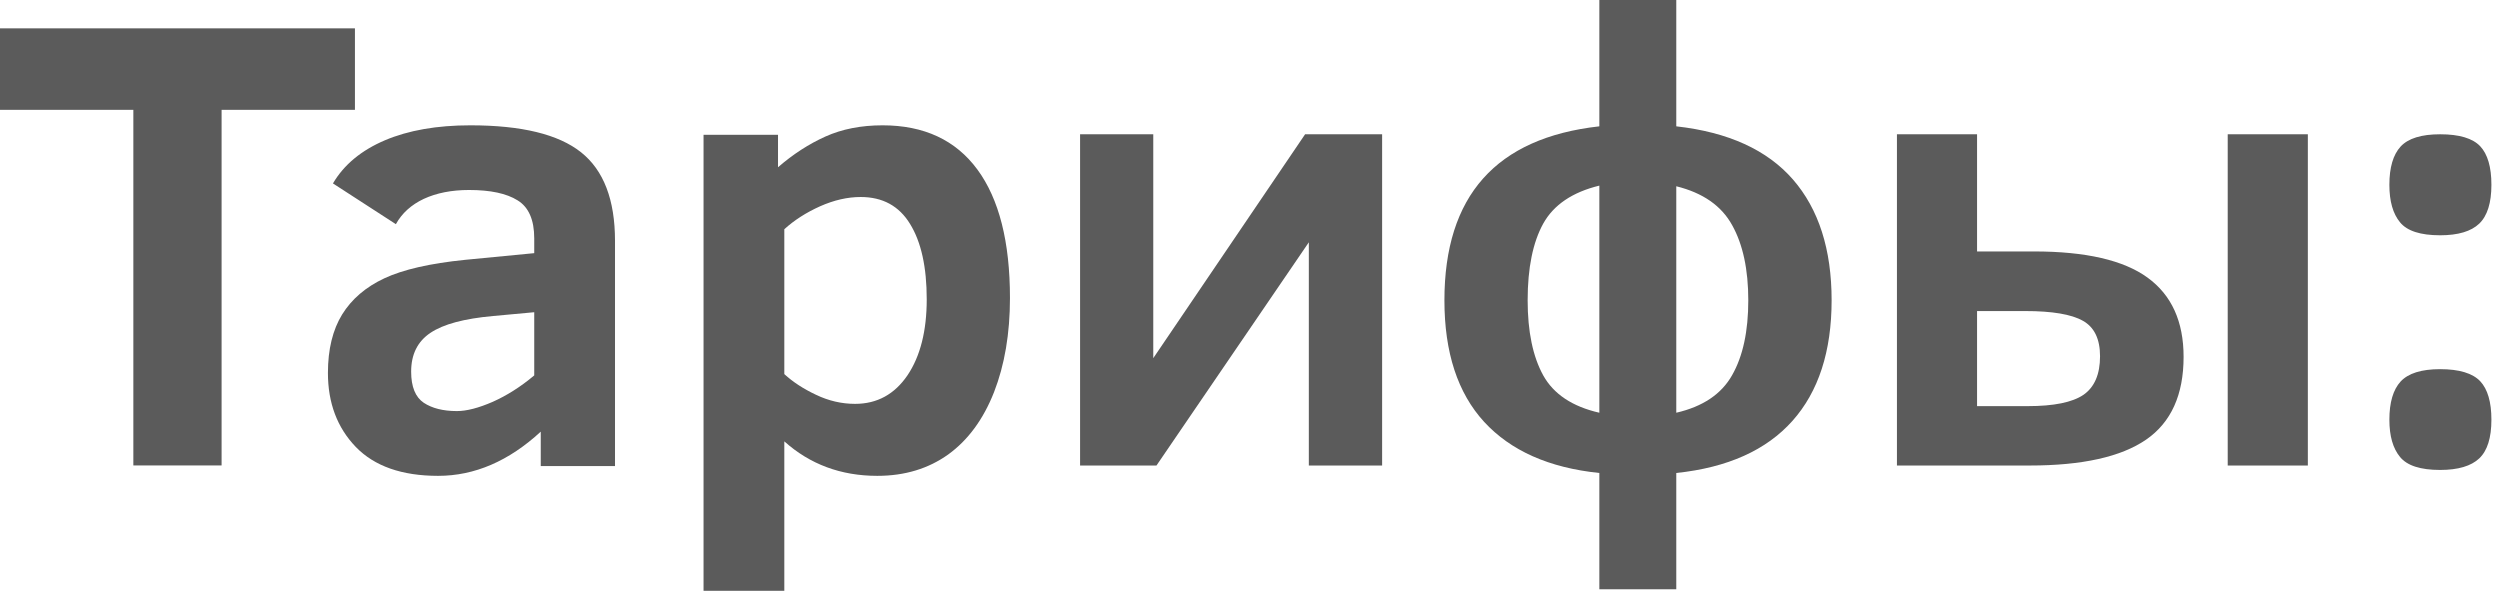
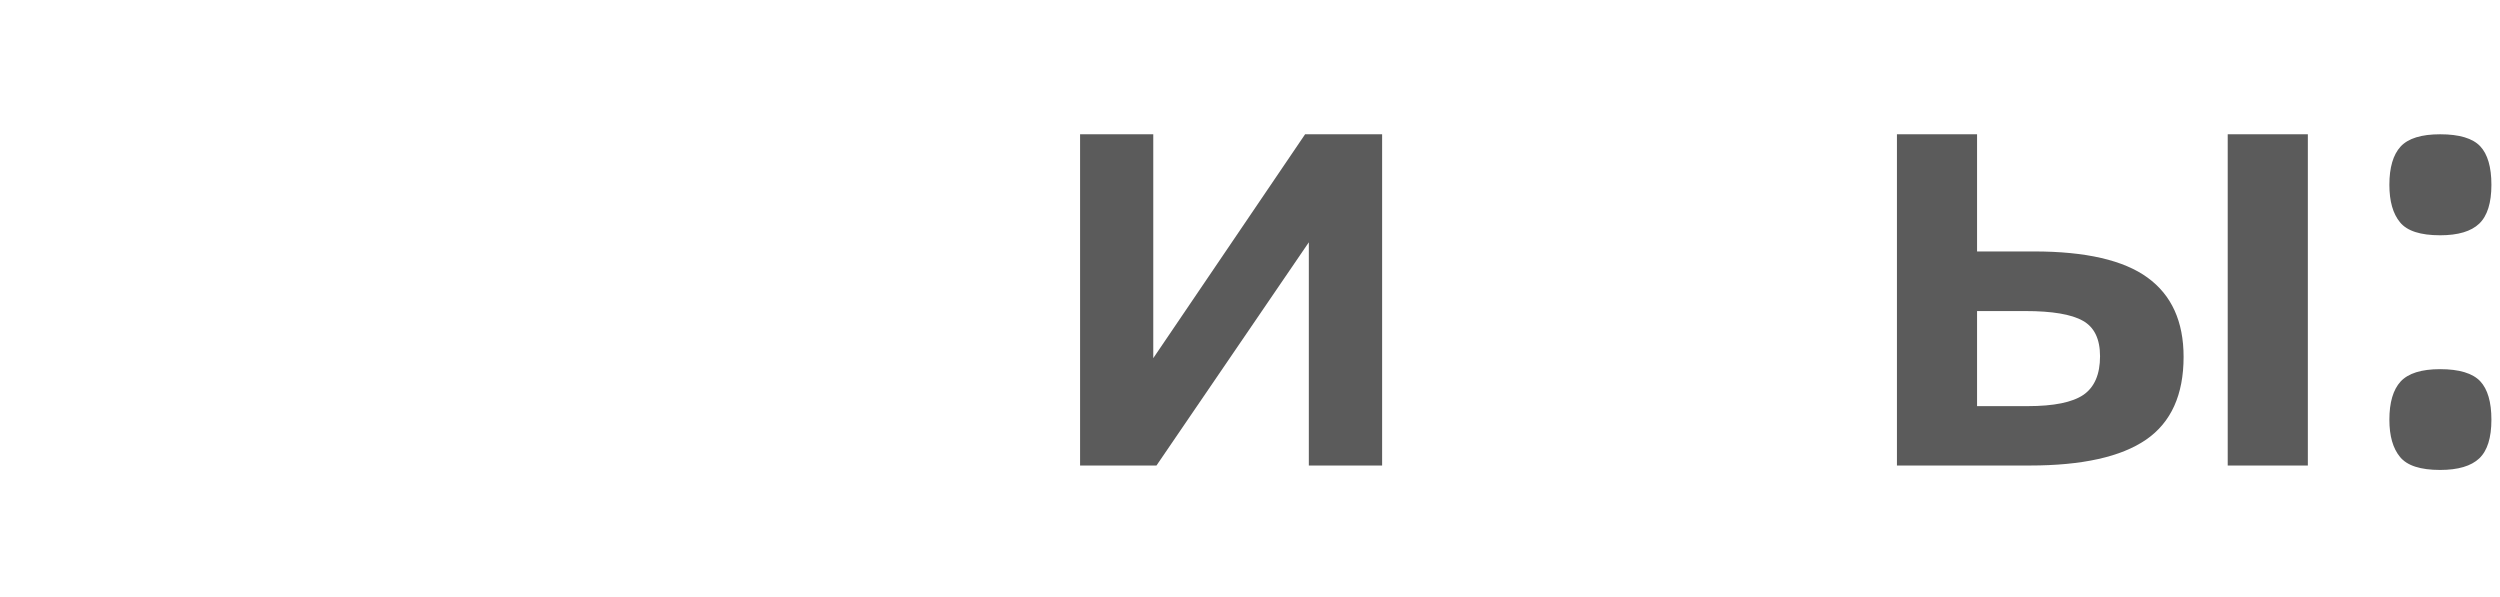
<svg xmlns="http://www.w3.org/2000/svg" width="289" height="69" viewBox="0 0 289 69" fill="none">
-   <path d="M25.616 12.697V53.805H15.415V12.697H0V3.277H41.031V12.697H25.616Z" fill="#5B5B5B" />
-   <path d="M62.511 53.875V49.9C58.818 53.303 54.866 55.008 50.642 55.008C46.455 55.008 43.281 53.888 41.132 51.669C38.983 49.438 37.908 46.586 37.908 43.109C37.908 40.38 38.464 38.124 39.55 36.355C40.651 34.574 42.281 33.177 44.441 32.168C46.604 31.159 49.704 30.449 53.755 30.038L61.758 29.265V27.558C61.758 25.415 61.116 23.945 59.831 23.159C58.559 22.362 56.693 21.963 54.223 21.963C52.198 21.963 50.456 22.312 48.999 22.985C47.542 23.671 46.467 24.642 45.763 25.914L38.489 21.204C39.761 19.035 41.774 17.378 44.491 16.219C47.221 15.061 50.519 14.487 54.372 14.487C60.288 14.487 64.549 15.521 67.168 17.602C69.786 19.683 71.095 23.097 71.095 27.846V53.875H62.511ZM61.758 36.093L57.015 36.53C53.656 36.829 51.247 37.477 49.765 38.474C48.271 39.47 47.529 40.966 47.529 42.96C47.529 44.717 48.023 45.913 48.987 46.561C49.95 47.196 51.222 47.52 52.816 47.52C53.952 47.52 55.335 47.159 56.966 46.448C58.583 45.726 60.189 44.717 61.758 43.396V36.093Z" fill="#5B5B5B" />
-   <path d="M116.752 34.449C116.752 38.56 116.135 42.187 114.912 45.328C113.677 48.467 111.91 50.872 109.625 52.529C107.328 54.174 104.599 55.008 101.412 55.008C97.213 55.008 93.63 53.675 90.667 51.022V68.293H81.33V15.584H89.938V19.335C91.679 17.826 93.507 16.643 95.421 15.783C97.336 14.922 99.535 14.487 102.03 14.487C106.822 14.487 110.478 16.194 112.985 19.596C115.492 22.998 116.752 27.957 116.752 34.449ZM107.13 34.599C107.13 30.873 106.488 27.969 105.203 25.888C103.932 23.808 102.03 22.774 99.497 22.774C97.966 22.774 96.41 23.134 94.804 23.845C93.198 24.568 91.816 25.452 90.667 26.499V43.246C91.654 44.155 92.877 44.953 94.335 45.639C95.792 46.337 97.299 46.686 98.843 46.686C101.4 46.686 103.412 45.577 104.907 43.383C106.39 41.178 107.13 38.25 107.13 34.599Z" fill="#5B5B5B" />
  <path d="M133.688 53.814H124.857V15.523H133.318V41.403L150.869 15.523H159.773V53.814H151.301V28.008L133.688 53.814Z" fill="#5B5B5B" />
-   <path d="M184.884 68.121V54.677C179.066 54.079 174.633 52.097 171.57 48.771C168.506 45.431 166.975 40.746 166.975 34.715C166.975 22.641 172.941 15.937 184.884 14.604V0H193.778V14.604C199.792 15.277 204.288 17.332 207.264 20.747C210.241 24.173 211.735 28.822 211.735 34.715C211.735 40.621 210.216 45.282 207.203 48.658C204.189 52.036 199.718 54.054 193.778 54.677V68.121H184.884ZM176.596 34.715C176.596 38.342 177.203 41.232 178.4 43.401C179.61 45.568 181.773 47.002 184.884 47.711V21.457C181.773 22.217 179.61 23.675 178.4 25.843C177.203 28.011 176.596 30.965 176.596 34.715ZM202.102 34.715C202.102 31.165 201.484 28.26 200.237 26.03C199.002 23.788 196.852 22.292 193.778 21.532V47.711C196.852 47.002 199.002 45.556 200.237 43.363C201.484 41.17 202.102 38.291 202.102 34.715Z" fill="#5B5B5B" />
  <path d="M257.524 53.814V15.523H266.787V53.814H257.524ZM228.548 29.067H235.131C241.109 29.067 245.494 30.077 248.26 32.095C251.039 34.114 252.423 37.166 252.423 41.253C252.423 45.64 250.978 48.83 248.088 50.824C245.186 52.817 240.701 53.814 234.626 53.814H219.286V15.523H228.548V29.067ZM242.765 41.179C242.765 39.184 242.097 37.814 240.776 37.08C239.454 36.332 237.231 35.958 234.118 35.958H228.548V46.949H234.403C237.429 46.949 239.566 46.512 240.85 45.64C242.122 44.755 242.765 43.273 242.765 41.179Z" fill="#5B5B5B" />
  <path d="M288.007 21.367C288.007 23.447 287.538 24.955 286.599 25.853C285.661 26.75 284.154 27.198 282.079 27.198C279.806 27.198 278.262 26.7 277.447 25.703C276.621 24.705 276.212 23.26 276.212 21.367C276.212 19.361 276.645 17.891 277.509 16.943C278.386 15.996 279.905 15.523 282.079 15.523C284.29 15.523 285.834 15.983 286.711 16.906C287.575 17.828 288.007 19.31 288.007 21.367ZM288.007 48.519C288.007 50.611 287.538 52.107 286.599 52.992C285.661 53.877 284.154 54.326 282.079 54.326C279.806 54.326 278.262 53.827 277.447 52.829C276.621 51.833 276.212 50.401 276.212 48.519C276.212 46.525 276.645 45.054 277.509 44.107C278.386 43.16 279.905 42.675 282.079 42.675C284.29 42.675 285.834 43.148 286.711 44.069C287.575 44.992 288.007 46.475 288.007 48.519Z" fill="#5B5B5B" />
</svg>